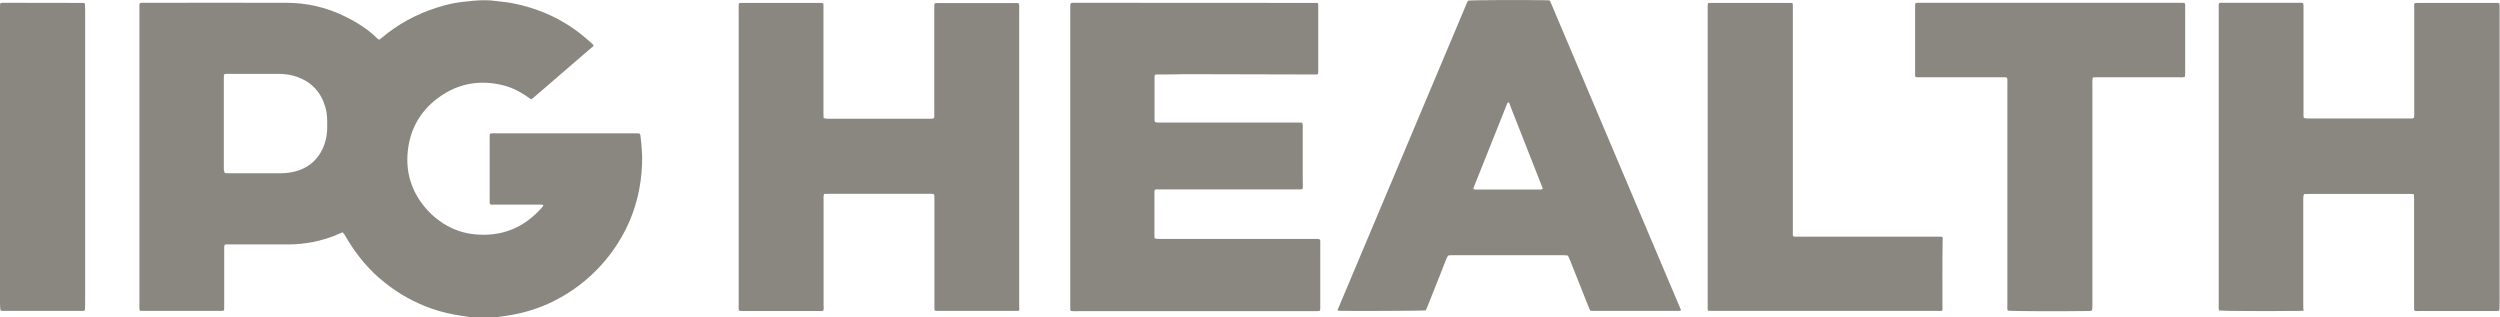
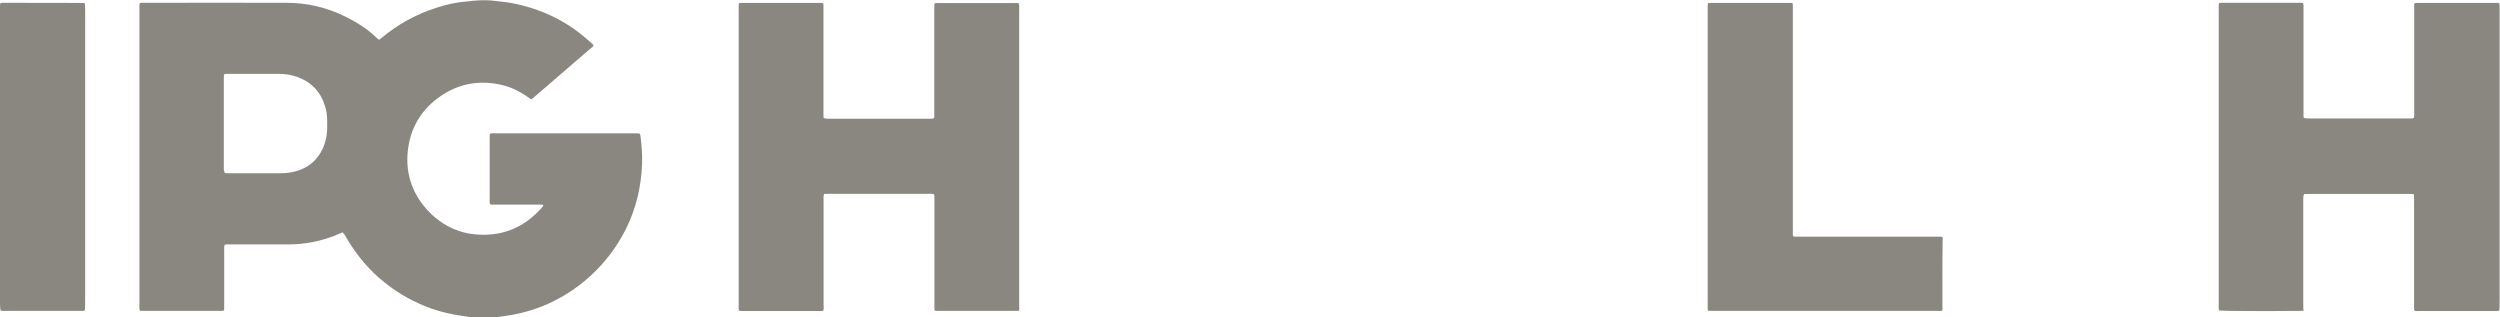
<svg xmlns="http://www.w3.org/2000/svg" version="1.1" id="uuid-51967192-3dfc-40c5-a902-a0f5363515f0" x="0px" y="0px" viewBox="0 0 1967 249.7" style="enable-background:new 0 0 1967 249.7;" xml:space="preserve">
  <style type="text/css"> .st0{fill:#898780;} </style>
  <path class="st0" d="M269.7,182.8c-0.7,0.3-1.2,0.4-1.6,0.6c-7.1,3.3-14.6,5.6-22.3,7.1c-6,1.1-12,1.8-18.1,1.8 c-15.9,0-31.8,0-47.7,0c-1.1,0-2.2-0.2-3.1,0.3c-0.6,0.9-0.5,1.8-0.5,2.7c0,5.4,0,10.8,0,16.2c0,10,0,19.9,0,29.9 c0,0.9-0.1,1.8-0.1,2.8c-0.6,0.2-1.1,0.3-1.5,0.4c-0.6,0.1-1.2,0-1.7,0c-20.1,0-40.1,0-60.2,0c-0.9,0-1.8-0.1-2.8-0.1 c-0.1-0.6-0.3-1.1-0.4-1.5c-0.1-0.8,0-1.7,0-2.5c0-78.1,0-156.1,0-234.2c0-1.2-0.2-2.5,0.3-3.8c0.4-0.1,0.9-0.3,1.4-0.3 c0.8-0.1,1.7,0,2.5,0c37.1,0,74.3-0.1,111.4,0c16.3,0,31.8,3.6,46.5,10.9c7.9,3.9,15.3,8.4,21.9,14.2c1,0.9,2,1.8,2.9,2.7 c0.5,0.4,1,0.8,1.6,1.3c0.5-0.4,1-0.7,1.5-1c13.1-11.2,27.9-19.2,44.3-24.4c7.7-2.5,15.6-4.2,23.7-4.8c3-0.3,6-0.7,8.9-0.8 c4.2-0.2,8.5-0.2,12.7,0.4c4,0.6,8.1,0.8,12.1,1.5c22.6,4.1,42.8,13.3,60.2,28.4c1.4,1.2,2.9,2.5,4.3,3.8c0.4,0.4,0.8,0.8,1.1,1.2 c-0.2,1-1,1.4-1.6,1.9c-7.7,6.6-15.4,13.2-23.1,19.9c-7.6,6.6-15.2,13.2-22.9,19.7c-0.4,0.4-0.9,0.7-1.5,1.1c-1-0.7-1.9-1.3-2.9-2 c-6.7-4.8-14.1-8.2-22.2-9.8c-16.9-3.4-32.7-0.3-46.8,9.7c-13.5,9.5-21.9,22.5-24.6,38.7c-3.2,19.5,2,36.7,15.5,51.2 c3.6,3.9,7.8,7.2,12.3,10.1c7.6,4.7,15.9,7.5,24.6,8.3c20.4,1.9,37.7-4.8,51.5-19.9c0.6-0.6,1.1-1.2,1.7-1.9 c0.2-0.3,0.4-0.7,0.6-1.2c-0.5-0.2-0.9-0.4-1.2-0.4c-0.6-0.1-1.2,0-1.7,0c-12,0-24,0-36,0c-1,0-2,0.2-2.9-0.2 c-0.7-0.7-0.5-1.6-0.5-2.4c0-3.2,0-6.5,0-9.7c0-13.6,0-27.2,0-40.9c0-0.8-0.2-1.7,0.4-2.6c0.4-0.1,0.8-0.3,1.3-0.3c1-0.1,2,0,3,0 c36.6,0,73.1,0,109.7,0c1.2,0,2.3,0.1,3.3,0.1c0.9,0.8,0.9,1.7,1,2.5c0.8,7.1,1.5,14.2,1.2,21.4c-0.7,17.6-4.5,34.4-12.2,50.2 c-5.2,10.6-11.8,20.4-19.7,29.2c-11,12.2-23.9,21.9-38.6,29.1c-10.2,5-21,8.4-32.2,10.4c-4,0.7-8.1,1.3-12.1,1.8 c-1.1,0.2-2.2,0.2-3.2,0.2c-4.7,0-9.3,0.1-14-0.1c-3.1-0.1-6.1-0.6-9.2-1.1c-8.3-1.2-16.5-3-24.5-5.8c-13.6-4.8-25.9-11.7-37.1-20.7 c-11.8-9.4-21.3-20.8-29-33.6c-0.8-1.3-1.5-2.6-2.3-3.9C270.6,184,270.2,183.5,269.7,182.8L269.7,182.8z M177,136.2 c1,0,2.1,0.1,3.1,0.1c13.7,0,27.3,0,41,0c4,0,8-0.5,11.8-1.6c8.5-2.4,15.1-7.2,19.5-14.9c3.1-5.4,4.7-11.3,5-17.6 c0.1-2.6,0-5.1,0-7.7c0-3.7-0.5-7.3-1.6-10.8c-3.4-11.3-10.6-19-21.7-23.1c-4.9-1.8-10-2.5-15.2-2.5c-13.2,0.1-26.3,0-39.5,0 c-0.6,0-1.2,0-1.7,0c-0.5,0.1-0.9,0.3-1.5,0.5c0,0.9-0.1,1.7-0.1,2.5c0,21.5,0,43,0,64.5c0,2.6,0,5.1,0,7.7 C176.4,134.3,176.2,135.2,177,136.2L177,136.2z" />
  <path class="st0" d="M1812.3,244.5c-1.1,0.1-1.9,0.1-2.7,0.1c-28.3,0.3-61.2,0.1-63.6-0.3c-0.1-0.4-0.3-0.9-0.3-1.3 c-0.1-0.8,0-1.7,0-2.5c0-78.1,0-156.1,0-234.2c0-1.2-0.2-2.5,0.3-3.8c0.5-0.1,0.9-0.3,1.4-0.3c0.9-0.1,1.8,0,2.7,0 c19.6,0,39.1,0,58.7,0c1.1,0,2.2-0.2,3.3,0.3c0.1,0.5,0.3,1.1,0.3,1.6c0,1.1,0,2.2,0,3.2c0,27.6,0,55.1,0,82.7 c0,0.8,0.1,1.6,0.1,2.6c0.6,0.2,1.1,0.5,1.7,0.5c0.8,0.1,1.7,0.1,2.5,0.1c26.2,0,52.5,0,78.7,0c1.2,0,2.5,0.2,3.8-0.4 c0.1-0.4,0.3-0.9,0.3-1.4c0.1-0.9,0-1.8,0-2.7c0-27.6,0-55.3,0-82.9c0-1.1-0.2-2.2,0.3-3.3c0.5-0.1,0.9-0.2,1.4-0.2c0.5,0,1,0,1.5,0 c20.1,0,40.1,0,60.2,0c1.1,0,2.3-0.2,3.5,0.3c0.1,0.6,0.3,1.1,0.3,1.7c0,1.6,0,3.2,0,4.7c0,75.8,0,151.6,0,227.4c0,2,0,4-0.1,6 c0,0.6-0.1,1.3-0.2,2c-0.7,0.1-1.2,0.2-1.8,0.3c-1.2,0-2.3,0-3.5,0c-19.3,0-38.6,0-58,0c-1.1,0-2.3,0.2-3.5-0.3 c-0.1-0.5-0.2-0.9-0.2-1.4c0-0.8,0-1.7,0-2.5c0-28,0-56,0-83.9c0-1.2-0.1-2.3-0.1-3.6c-0.7-0.2-1.2-0.4-1.8-0.4 c-0.7-0.1-1.5,0-2.2,0c-26.3,0-52.6,0-79,0c-1.2,0-2.3,0.1-3.5,0.1c-0.2,0.7-0.4,1.2-0.5,1.8c-0.1,0.8-0.1,1.7-0.1,2.5 c0,27.5,0,55,0,82.5c0,1.1,0.1,2.2,0,3.2C1812.6,243.1,1812.5,243.6,1812.3,244.5L1812.3,244.5z" />
  <path class="st0" d="M801.7,244.4c-0.4,0.1-0.8,0.2-1.1,0.2c-21.3,0-42.6,0-64,0c-0.3,0-0.6-0.1-1.1-0.2c-0.1-0.5-0.3-0.9-0.3-1.4 c0-1.1,0-2.2,0-3.2c0-27.8,0-55.6,0-83.5c0-1.1,0.2-2.3-0.4-3.5c-0.4-0.1-0.9-0.2-1.4-0.3c-0.7-0.1-1.5,0-2.2,0 c-26.4,0-52.8,0-79.2,0c-1.2,0-2.3,0.1-3.6,0.1c-0.2,0.7-0.4,1.2-0.4,1.8c-0.1,0.7,0,1.5,0,2.2c0,27.7,0,55.3,0,83 c0,1.6,0.3,3.1-0.2,4.8c-0.5,0.1-1,0.3-1.4,0.3c-0.7,0.1-1.3,0-2,0c-19.7,0-39.3,0-59,0c-1.2,0-2.5-0.1-3.5-0.1 c-0.8-0.7-0.7-1.4-0.7-2.1c0-3.1,0-6.1,0-9.2c0-75.2,0-150.5,0-225.7c0-1.2,0-2.3,0-3.5c0-0.5,0.1-1,0.2-1.5c0.5-0.1,1-0.2,1.5-0.3 c0.6-0.1,1.2,0,1.7,0c19.9,0,39.8,0,59.7,0c1.1,0,2.2-0.1,3.1,0.2c0.7,0.7,0.5,1.5,0.5,2.2c0,3.7,0,7.3,0,11c0,24.5,0,49,0,73.5 c0,1.2,0.1,2.3,0.1,3.6c0.6,0.2,1.2,0.4,1.7,0.5c0.7,0.1,1.5,0.1,2.2,0.1c26.4,0,52.8,0,79.2,0c1.2,0,2.5,0.2,3.6-0.4 c0.6-0.8,0.4-1.7,0.4-2.5c0-10.3,0-20.6,0-30.9c0-18.1,0-36.2,0-54.3c0-0.8,0-1.6,0.1-2.5c0.6-0.2,1.1-0.3,1.5-0.4 c0.8-0.1,1.7,0,2.5,0c19.7,0,39.3,0,59,0c1.1,0,2.2-0.2,3.4,0.3c0.1,0.5,0.3,1,0.3,1.6c0,1.7,0,3.3,0,5c0,77.3,0,154.6,0,231.9 C802,242.1,802.2,243.2,801.7,244.4L801.7,244.4z" />
-   <path class="st0" d="M842.6,2.4c0.5-0.1,1-0.2,1.5-0.2c64,0,128.1,0,192.1,0.1c0.2,0,0.5,0.2,0.8,0.3c0.1,0.4,0.2,0.9,0.2,1.4 c0,1.2,0,2.5,0,3.7c0,16.1,0,32.2,0,48.3c0,0.7-0.1,1.5-0.1,2c-0.7,0.7-1.4,0.6-2,0.6c-27.1-0.1-54.1-0.1-81.2-0.2 c-7.7,0-15.5,0-23.2,0c-4.7,0-9.5,0.1-14.2,0.2c-2,0-4,0-6,0c-0.6,0-1.1,0.1-1.8,0.2c-0.1,0.6-0.3,1.2-0.3,1.7c0,1.7,0,3.3,0,5 c0,9.1,0,18.3,0,27.4c0,1-0.2,2,0.4,3.1c0.4,0.1,1,0.3,1.5,0.4c0.9,0.1,1.8,0,2.7,0c36,0,72,0,107.9,0c1.2,0,2.3,0.1,3.6,0.1 c0.2,0.6,0.4,1.1,0.5,1.7c0.1,0.7,0,1.3,0,2c0,13,0,26.1,0,39.1c0,2.6,0.1,5.1,0.1,7.7c0,0.6-0.1,1.1-0.2,1.6 c-0.9,0.5-1.8,0.4-2.6,0.4c-3.4,0-6.8,0-10.2,0c-33.4,0-66.8,0-100.2,0c-1.1,0-2.2-0.2-3.2,0.3c-0.5,0.9-0.4,1.8-0.4,2.7 c0,3.3,0,6.6,0,10c0,7.5,0,14.9,0,22.4c0,1,0.1,2,0.1,3c0.7,0.2,1.2,0.4,1.7,0.5c1,0.1,2,0.1,3,0.1c40.6,0,81.1,0,121.7,0 c1.2,0,2.5-0.2,3.6,0.4c0.6,0.9,0.4,1.8,0.4,2.7c0,5.4,0,10.8,0,16.2c0,11.5,0,22.9,0,34.4c0,0.9,0.1,1.8-0.4,2.8 c-0.5,0.1-1.1,0.2-1.6,0.3c-1,0-2,0-3,0c-61.7,0-123.4,0-185.1,0c-2.1,0-4.1,0.2-6.3-0.2c-0.1-0.5-0.3-0.9-0.3-1.4 c0-1.2,0-2.5,0-3.7c0-78,0-156.1,0-234.1C842.2,4.3,842,3.5,842.6,2.4z" />
-   <path class="st0" d="M1155.1,0.5c3-0.5,45.6-0.6,61.9-0.3c0.7,0,1.5,0.1,2.1,0.1c0.3,0.3,0.5,0.5,0.6,0.7 c34.3,80.9,68.5,161.8,102.8,242.7c0.1,0.1,0,0.3,0,0.6c-0.3,0.1-0.7,0.2-1.1,0.3c-0.7,0-1.3,0-2,0c-21.5,0-43,0-64.5,0 c-1.2,0-2.3-0.1-3.6-0.1c-0.3-0.7-0.7-1.2-0.9-1.8c-5-12.6-10-25.2-15-37.7c-0.5-1.3-0.9-2.7-2-4c-0.9-0.1-1.8-0.2-2.8-0.2 c-28.2,0-56.5,0-84.7,0c-2.1,0-4.2-0.1-6.1,0.1c-1.1,0.8-1.4,2-1.9,3c-1.7,4.2-3.3,8.4-4.9,12.5c-3.5,8.7-6.9,17.4-10.4,26.1 c-0.2,0.6-0.6,1.2-0.8,1.7c-2.1,0.4-62.3,0.6-68.3,0.3c-0.4,0-0.8-0.2-1-0.2c-0.1-0.2-0.2-0.3-0.1-0.4 c34-80.8,68.1-161.6,102.1-242.4C1154.6,1.2,1154.8,0.9,1155.1,0.5L1155.1,0.5z M1159.3,148.7c1.1,0.6,2,0.4,2.9,0.4c16,0,32,0,48,0 c0.7,0,1.5,0,2.2,0c0.5,0,0.9-0.3,1.5-0.5c-0.4-1-0.6-1.9-1-2.7c-7.5-19.1-15-38.2-22.5-57.2c-0.9-2.3-1.8-4.6-2.7-7 c-0.2-0.5-0.3-1.2-1.2-1.1c-0.2,0.1-0.4,0.3-0.5,0.5c-8.9,22.2-17.8,44.4-26.6,66.6C1159.3,147.8,1159.3,148.2,1159.3,148.7 L1159.3,148.7z" />
-   <path class="st0" d="M1645.8,244.5c-0.8,0.1-1.5,0.2-2.3,0.2c-21.9,0.3-61.2,0.2-63.8-0.3c-0.1-0.4-0.3-0.9-0.3-1.3 c-0.1-0.7,0-1.3,0-2c0-59,0-117.9,0-176.9c0-1,0.2-2-0.4-3.1c-0.5-0.1-1-0.3-1.6-0.3c-0.8-0.1-1.7,0-2.5,0c-21.5,0-43,0-64.5,0 c-1.1,0-2.2,0.1-3.1-0.2c-0.7-0.8-0.5-1.7-0.5-2.5c0-3.6,0-7.1,0-10.7c0-14.2,0-28.4,0-42.6c0-0.7,0.1-1.4,0.2-2.3 c0.6-0.1,1.1-0.2,1.6-0.3c0.7,0,1.3,0,2,0c68.3,0,136.6,0,204.9,0c1.1,0,2.1,0,3.3,0.1c0.2,0.6,0.4,1.1,0.5,1.5c0.1,0.7,0,1.3,0,2 c0,17.1,0,34.2,0,51.3c0,1.1-0.1,2.1-0.2,3.3c-0.6,0.1-1.1,0.3-1.6,0.4c-0.8,0.1-1.7,0-2.5,0c-21.7,0-43.3,0-65,0 c-1.1,0-2.1,0.1-3.3,0.1c-0.2,0.7-0.4,1.2-0.4,1.8c-0.1,1.1,0,2.2,0,3.2c0,58.1,0,116.2,0,174.4 C1646.2,241.6,1646.4,242.9,1645.8,244.5L1645.8,244.5z" />
  <path class="st0" d="M1527.9,186.2c0.3,0.5,0.4,0.6,0.5,0.7c0.1,0.2,0.1,0.3,0.1,0.5c-0.4,18.9-0.1,37.8-0.2,56.9 c-0.5,0.1-1,0.3-1.4,0.3c-0.8,0.1-1.7,0-2.5,0c-58.9,0-117.7,0-176.6,0c-1.2,0-2.5-0.1-3.8-0.1c-0.2-0.6-0.4-1-0.4-1.5 c-0.1-0.6,0-1.2,0-1.7c0-78.5,0-157.1,0-235.6c0-1.1-0.2-2.2,0.4-3.2c0.3-0.1,0.6-0.2,0.9-0.2c21.5,0,43,0,64.4,0 c0.3,0,0.6,0.1,1.1,0.3c0.1,0.5,0.2,1,0.2,1.4c0,2.6,0,5.1,0,7.7c0,57,0,113.9,0,170.9c0,1.1-0.2,2.1,0.3,3.3 c0.5,0.1,1.1,0.3,1.6,0.3c1.3,0,2.7,0,4,0c35.9,0,71.8,0,107.7,0C1525.5,186.2,1526.7,186.2,1527.9,186.2L1527.9,186.2z" />
  <path class="st0" d="M0.4,2.4c0.8-0.1,1.4-0.2,2.1-0.2c21.2,0,42.3,0.1,63.5,0.1c0.2,0,0.4,0.2,0.7,0.4c0.1,0.4,0.2,0.9,0.2,1.4 C67,5.4,67,6.8,67,8.1c0,75.9,0,151.8,0,227.7c0,2.4-0.1,4.8-0.1,7.2c0,0.4-0.1,0.8-0.2,1.3c-0.5,0.1-1,0.3-1.4,0.3 c-0.6,0.1-1.2,0-1.7,0c-19.8,0-39.6,0-59.5,0c-1.2,0-2.3,0.2-3.6-0.3c-0.1-0.5-0.3-1-0.3-1.6C0,240.7,0,238.6,0,236.5 c0-77,0-153.9,0-230.9C0,4.6-0.1,3.6,0.4,2.4L0.4,2.4z" />
</svg>